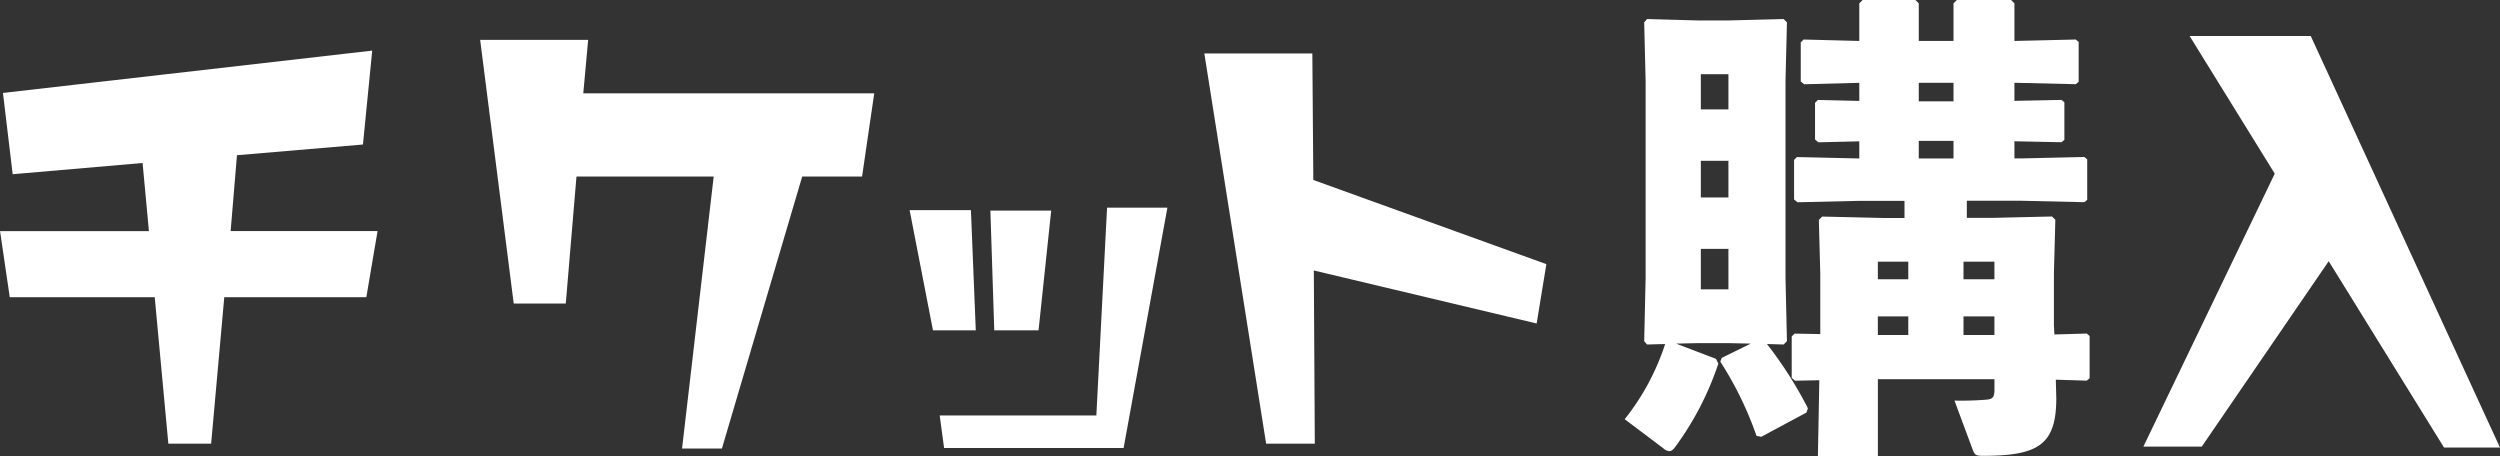
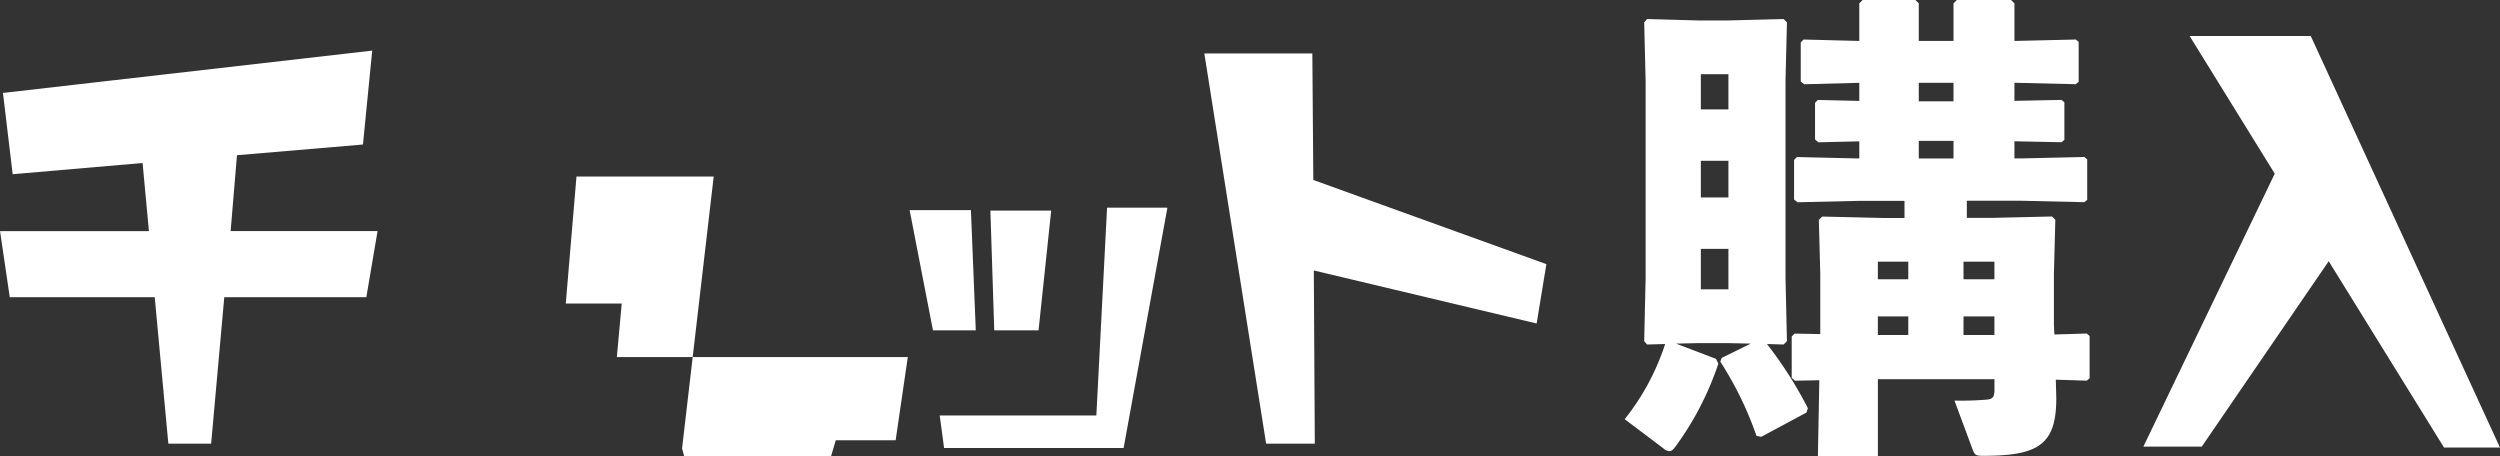
<svg xmlns="http://www.w3.org/2000/svg" width="200.405" height="36.581" viewBox="0 0 200.405 36.581">
  <rect x="0" y="0" width="200.405" height="36.581" fill="#333333" stroke="none" />
-   <path id="menu_txt_desc_buy" d="M-5482.273-6161.42l.115-6.1-1.946.039-.268-.229v-3.319l.23-.229,2.06.039v-4.845l-.115-4.31.268-.266,4.883.113h1.716v-1.374h-3.585l-5,.115-.268-.229v-3.166l.229-.23,5,.115v-1.374l-3.28.077-.268-.229v-2.937l.229-.229,3.319.077v-1.45l-4.425.115-.268-.229v-3.128l.229-.229,4.464.114v-3.013l.266-.268h4.234l.268.268v3.013h2.785v-3.013l.266-.268h4.35l.267.268v3.013l4.92-.114.229.19v3.2l-.229.191-4.92-.115v1.45l3.775-.077.229.191v3.013l-.229.19-3.775-.077v1.374h.571l5.035-.115.229.191v3.244l-.229.189-5.035-.115h-4.387v1.374h1.946l4.883-.113.266.266-.114,4.31v4.158l.038.725,2.594-.076.229.191v3.394l-.229.191-2.479-.076.038,1.487c0,3.738-1.448,4.615-5.874,4.615-.572,0-.649-.076-.8-.42l-1.487-4.006a24.879,24.879,0,0,0,2.556-.074c.495-.039.648-.191.648-.8v-.84h-9.345v6.18Zm11.672-9.727h2.479v-1.488h-2.479Zm-6.866,0h2.44v-1.488h-2.44Zm6.866-4.464h2.479v-1.411h-2.479Zm-6.866,0h2.44v-1.411h-2.44Zm3.28-9.688h2.785v-1.411h-2.785Zm0-4.578h2.785v-1.487h-2.785Zm-20.484,27.808-3.089-2.327a19.23,19.23,0,0,0,3.243-6.027l-1.45.039-.23-.268.115-5.072v-15.792l-.115-4.691.23-.267,4.119.115h2.364l4.464-.115.266.267-.115,4.691v15.792l.115,5.072-.266.268-1.336-.039a31.985,31.985,0,0,1,3.281,5.15l-.114.344-3.625,1.945-.381-.077a27.848,27.848,0,0,0-2.9-5.95l.115-.3,2.327-1.145-1.832-.039h-2.364l-1.794.039,3.2,1.221.191.381a24.1,24.1,0,0,1-3.4,6.6c-.189.268-.342.42-.533.42A.822.822,0,0,1-5494.67-6162.068Zm3.014-12.74h2.212v-3.243h-2.212Zm0-7.362h2.212v-2.937h-2.212Zm0-7.058h2.212v-2.821h-2.212Zm-81.667,27.183,2.536-21.8h-11l-.857,10.179h-4.173l-2.691-21.139h8.658l-.391,4.29h23.323l-.975,6.67h-4.8l-6.435,21.8Zm21.005-.039-.352-2.612h12.558l.859-16.654h4.836l-3.511,19.266Zm120.238-.039-9.244-14.937L-5451.5-6162.2h-4.681l10.531-21.879-6.826-11.036h9.711l15.171,32.993Zm-94.423-.311-4.953-31.278h8.658l.078,10.14,18.682,6.747-.779,4.758-17.863-4.251.079,13.884Zm-88,0-1.092-11.739h-11.621l-.779-5.3h11.934l-.507-5.46-10.414.9-.779-6.515,29.6-3.393-.742,7.527-10.1.858-.507,6.083h11.778l-.9,5.3h-11.388l-1.053,11.739Zm66.207-9.087-.311-9.594h4.875l-1.014,9.594Zm-4.914,0-1.871-9.633h4.914l.389,9.633Z" transform="translate(5627.999 6198)" fill="#fff" />
+   <path id="menu_txt_desc_buy" d="M-5482.273-6161.42l.115-6.1-1.946.039-.268-.229v-3.319l.23-.229,2.06.039v-4.845l-.115-4.31.268-.266,4.883.113h1.716v-1.374h-3.585l-5,.115-.268-.229v-3.166l.229-.23,5,.115v-1.374l-3.28.077-.268-.229v-2.937l.229-.229,3.319.077v-1.45l-4.425.115-.268-.229v-3.128l.229-.229,4.464.114v-3.013l.266-.268h4.234l.268.268v3.013h2.785v-3.013l.266-.268h4.35l.267.268v3.013l4.92-.114.229.19v3.2l-.229.191-4.92-.115v1.45l3.775-.077.229.191v3.013l-.229.19-3.775-.077v1.374h.571l5.035-.115.229.191v3.244l-.229.189-5.035-.115h-4.387v1.374h1.946l4.883-.113.266.266-.114,4.31v4.158l.038.725,2.594-.076.229.191v3.394l-.229.191-2.479-.076.038,1.487c0,3.738-1.448,4.615-5.874,4.615-.572,0-.649-.076-.8-.42l-1.487-4.006a24.879,24.879,0,0,0,2.556-.074c.495-.039.648-.191.648-.8v-.84h-9.345v6.18Zm11.672-9.727h2.479v-1.488h-2.479Zm-6.866,0h2.44v-1.488h-2.44Zm6.866-4.464h2.479v-1.411h-2.479Zm-6.866,0h2.44v-1.411h-2.44Zm3.28-9.688h2.785v-1.411h-2.785Zm0-4.578h2.785v-1.487h-2.785Zm-20.484,27.808-3.089-2.327a19.23,19.23,0,0,0,3.243-6.027l-1.45.039-.23-.268.115-5.072v-15.792l-.115-4.691.23-.267,4.119.115h2.364l4.464-.115.266.267-.115,4.691v15.792l.115,5.072-.266.268-1.336-.039a31.985,31.985,0,0,1,3.281,5.15l-.114.344-3.625,1.945-.381-.077a27.848,27.848,0,0,0-2.9-5.95l.115-.3,2.327-1.145-1.832-.039h-2.364l-1.794.039,3.2,1.221.191.381a24.1,24.1,0,0,1-3.4,6.6c-.189.268-.342.42-.533.42A.822.822,0,0,1-5494.67-6162.068Zm3.014-12.74h2.212v-3.243h-2.212Zm0-7.362h2.212v-2.937h-2.212Zm0-7.058h2.212v-2.821h-2.212Zm-81.667,27.183,2.536-21.8h-11l-.857,10.179h-4.173h8.658l-.391,4.29h23.323l-.975,6.67h-4.8l-6.435,21.8Zm21.005-.039-.352-2.612h12.558l.859-16.654h4.836l-3.511,19.266Zm120.238-.039-9.244-14.937L-5451.5-6162.2h-4.681l10.531-21.879-6.826-11.036h9.711l15.171,32.993Zm-94.423-.311-4.953-31.278h8.658l.078,10.14,18.682,6.747-.779,4.758-17.863-4.251.079,13.884Zm-88,0-1.092-11.739h-11.621l-.779-5.3h11.934l-.507-5.46-10.414.9-.779-6.515,29.6-3.393-.742,7.527-10.1.858-.507,6.083h11.778l-.9,5.3h-11.388l-1.053,11.739Zm66.207-9.087-.311-9.594h4.875l-1.014,9.594Zm-4.914,0-1.871-9.633h4.914l.389,9.633Z" transform="translate(5627.999 6198)" fill="#fff" />
</svg>